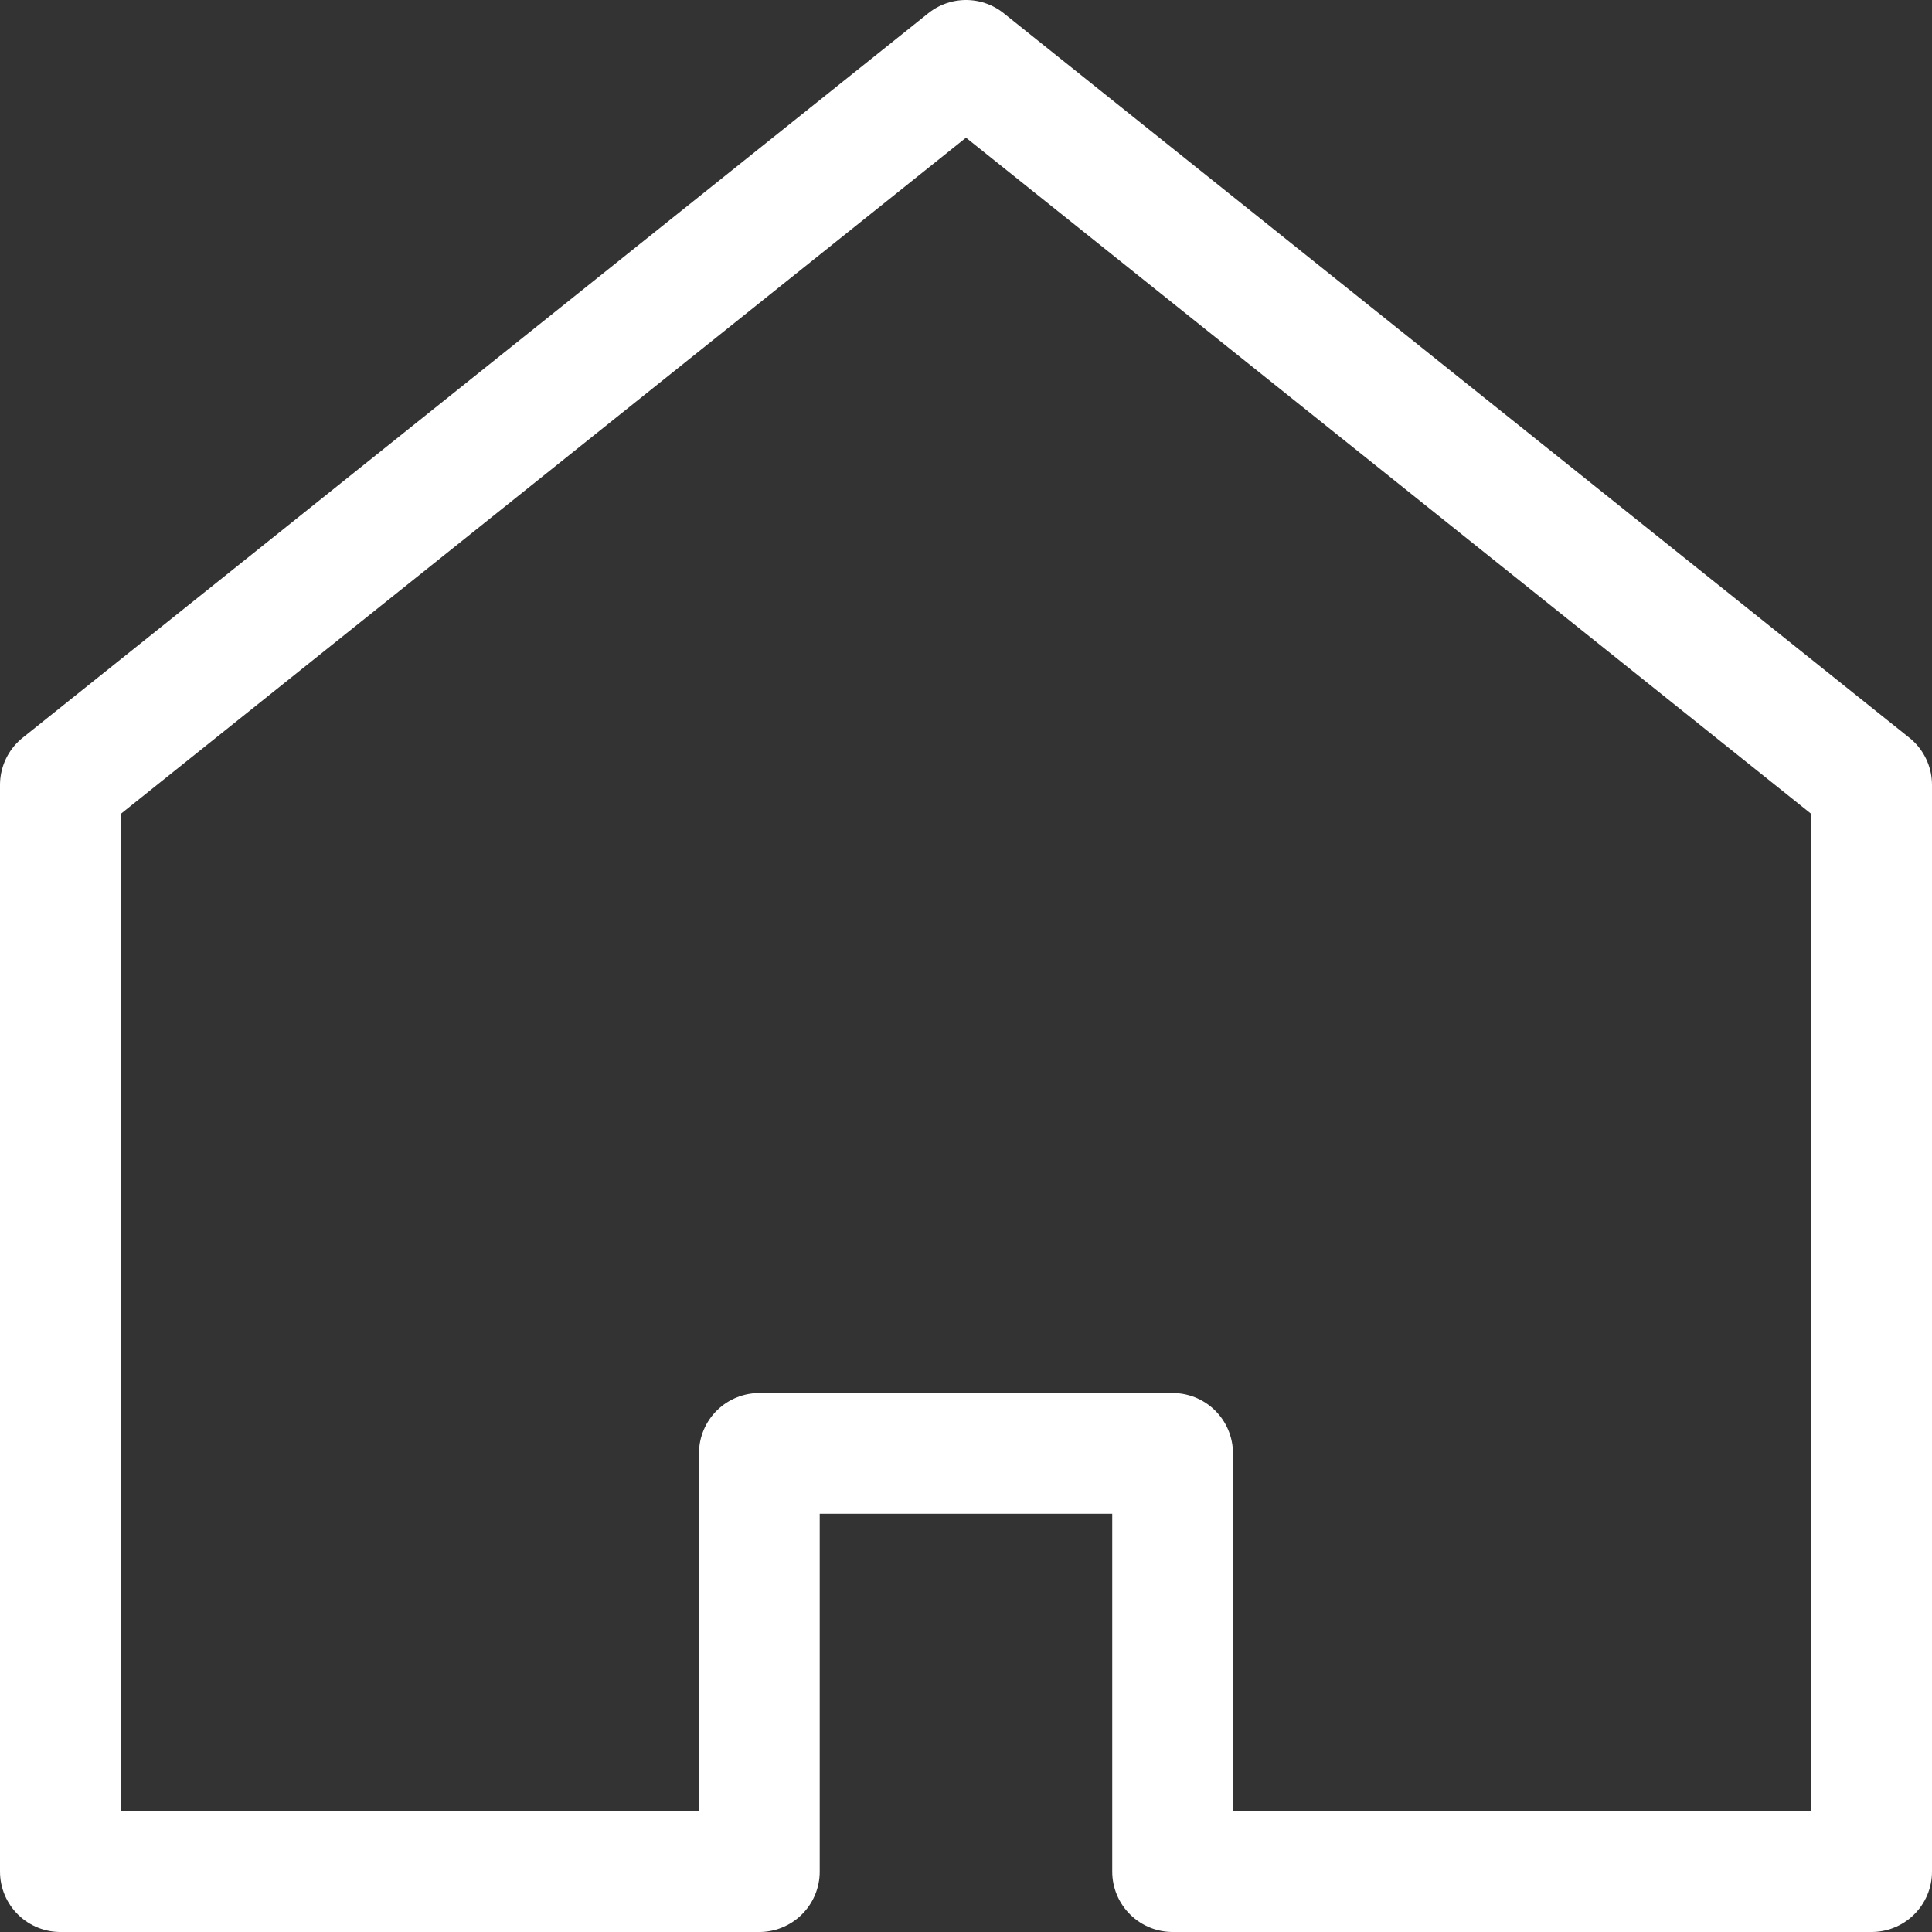
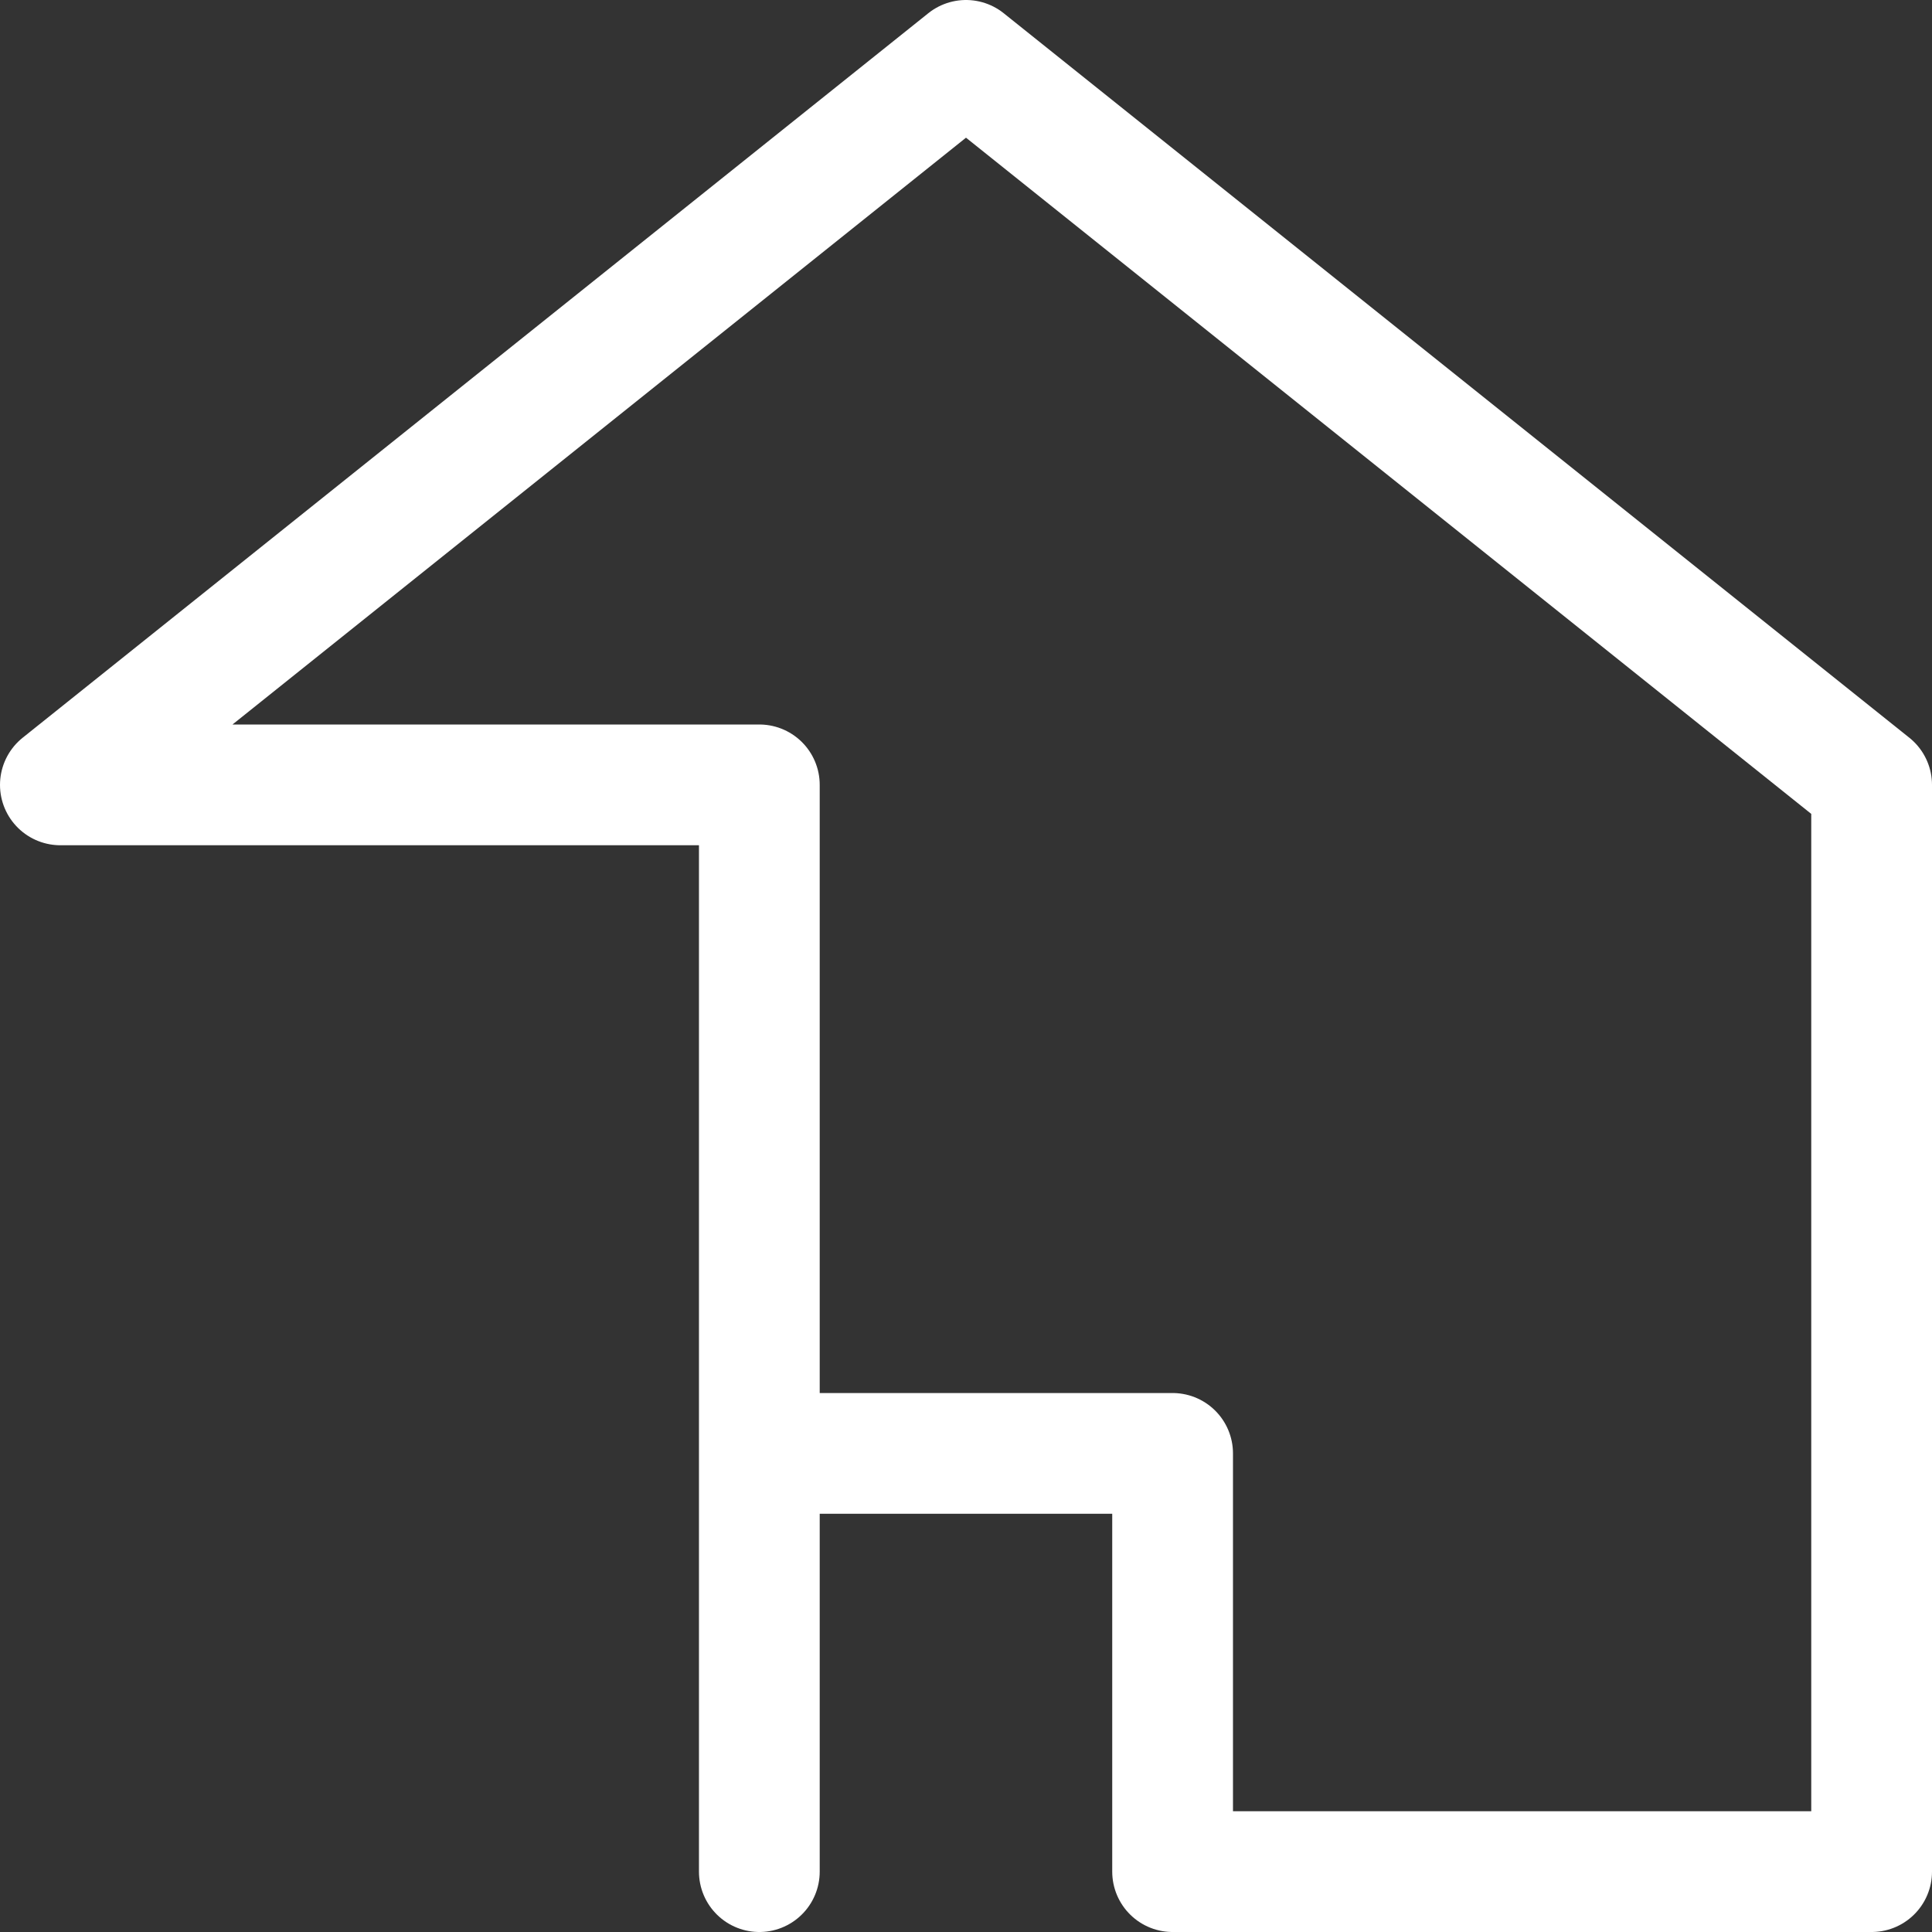
<svg xmlns="http://www.w3.org/2000/svg" width="64" height="64" viewBox="0 0 64 64">
  <rect x="0" y="0" width="64" height="64" fill="#333333" stroke="none" />
-   <path id="buy-icon" d="M24.654,61.5V47.646h13.69V61.5H61.5v-36l-30-24-30,24v36H24.654Z" transform="translate(0.5 0.5)" fill="none" stroke="#fff" stroke-linecap="round" stroke-linejoin="round" stroke-width="4" />
+   <path id="buy-icon" d="M24.654,61.5V47.646h13.69V61.5H61.5v-36l-30-24-30,24H24.654Z" transform="translate(0.5 0.5)" fill="none" stroke="#fff" stroke-linecap="round" stroke-linejoin="round" stroke-width="4" />
</svg>